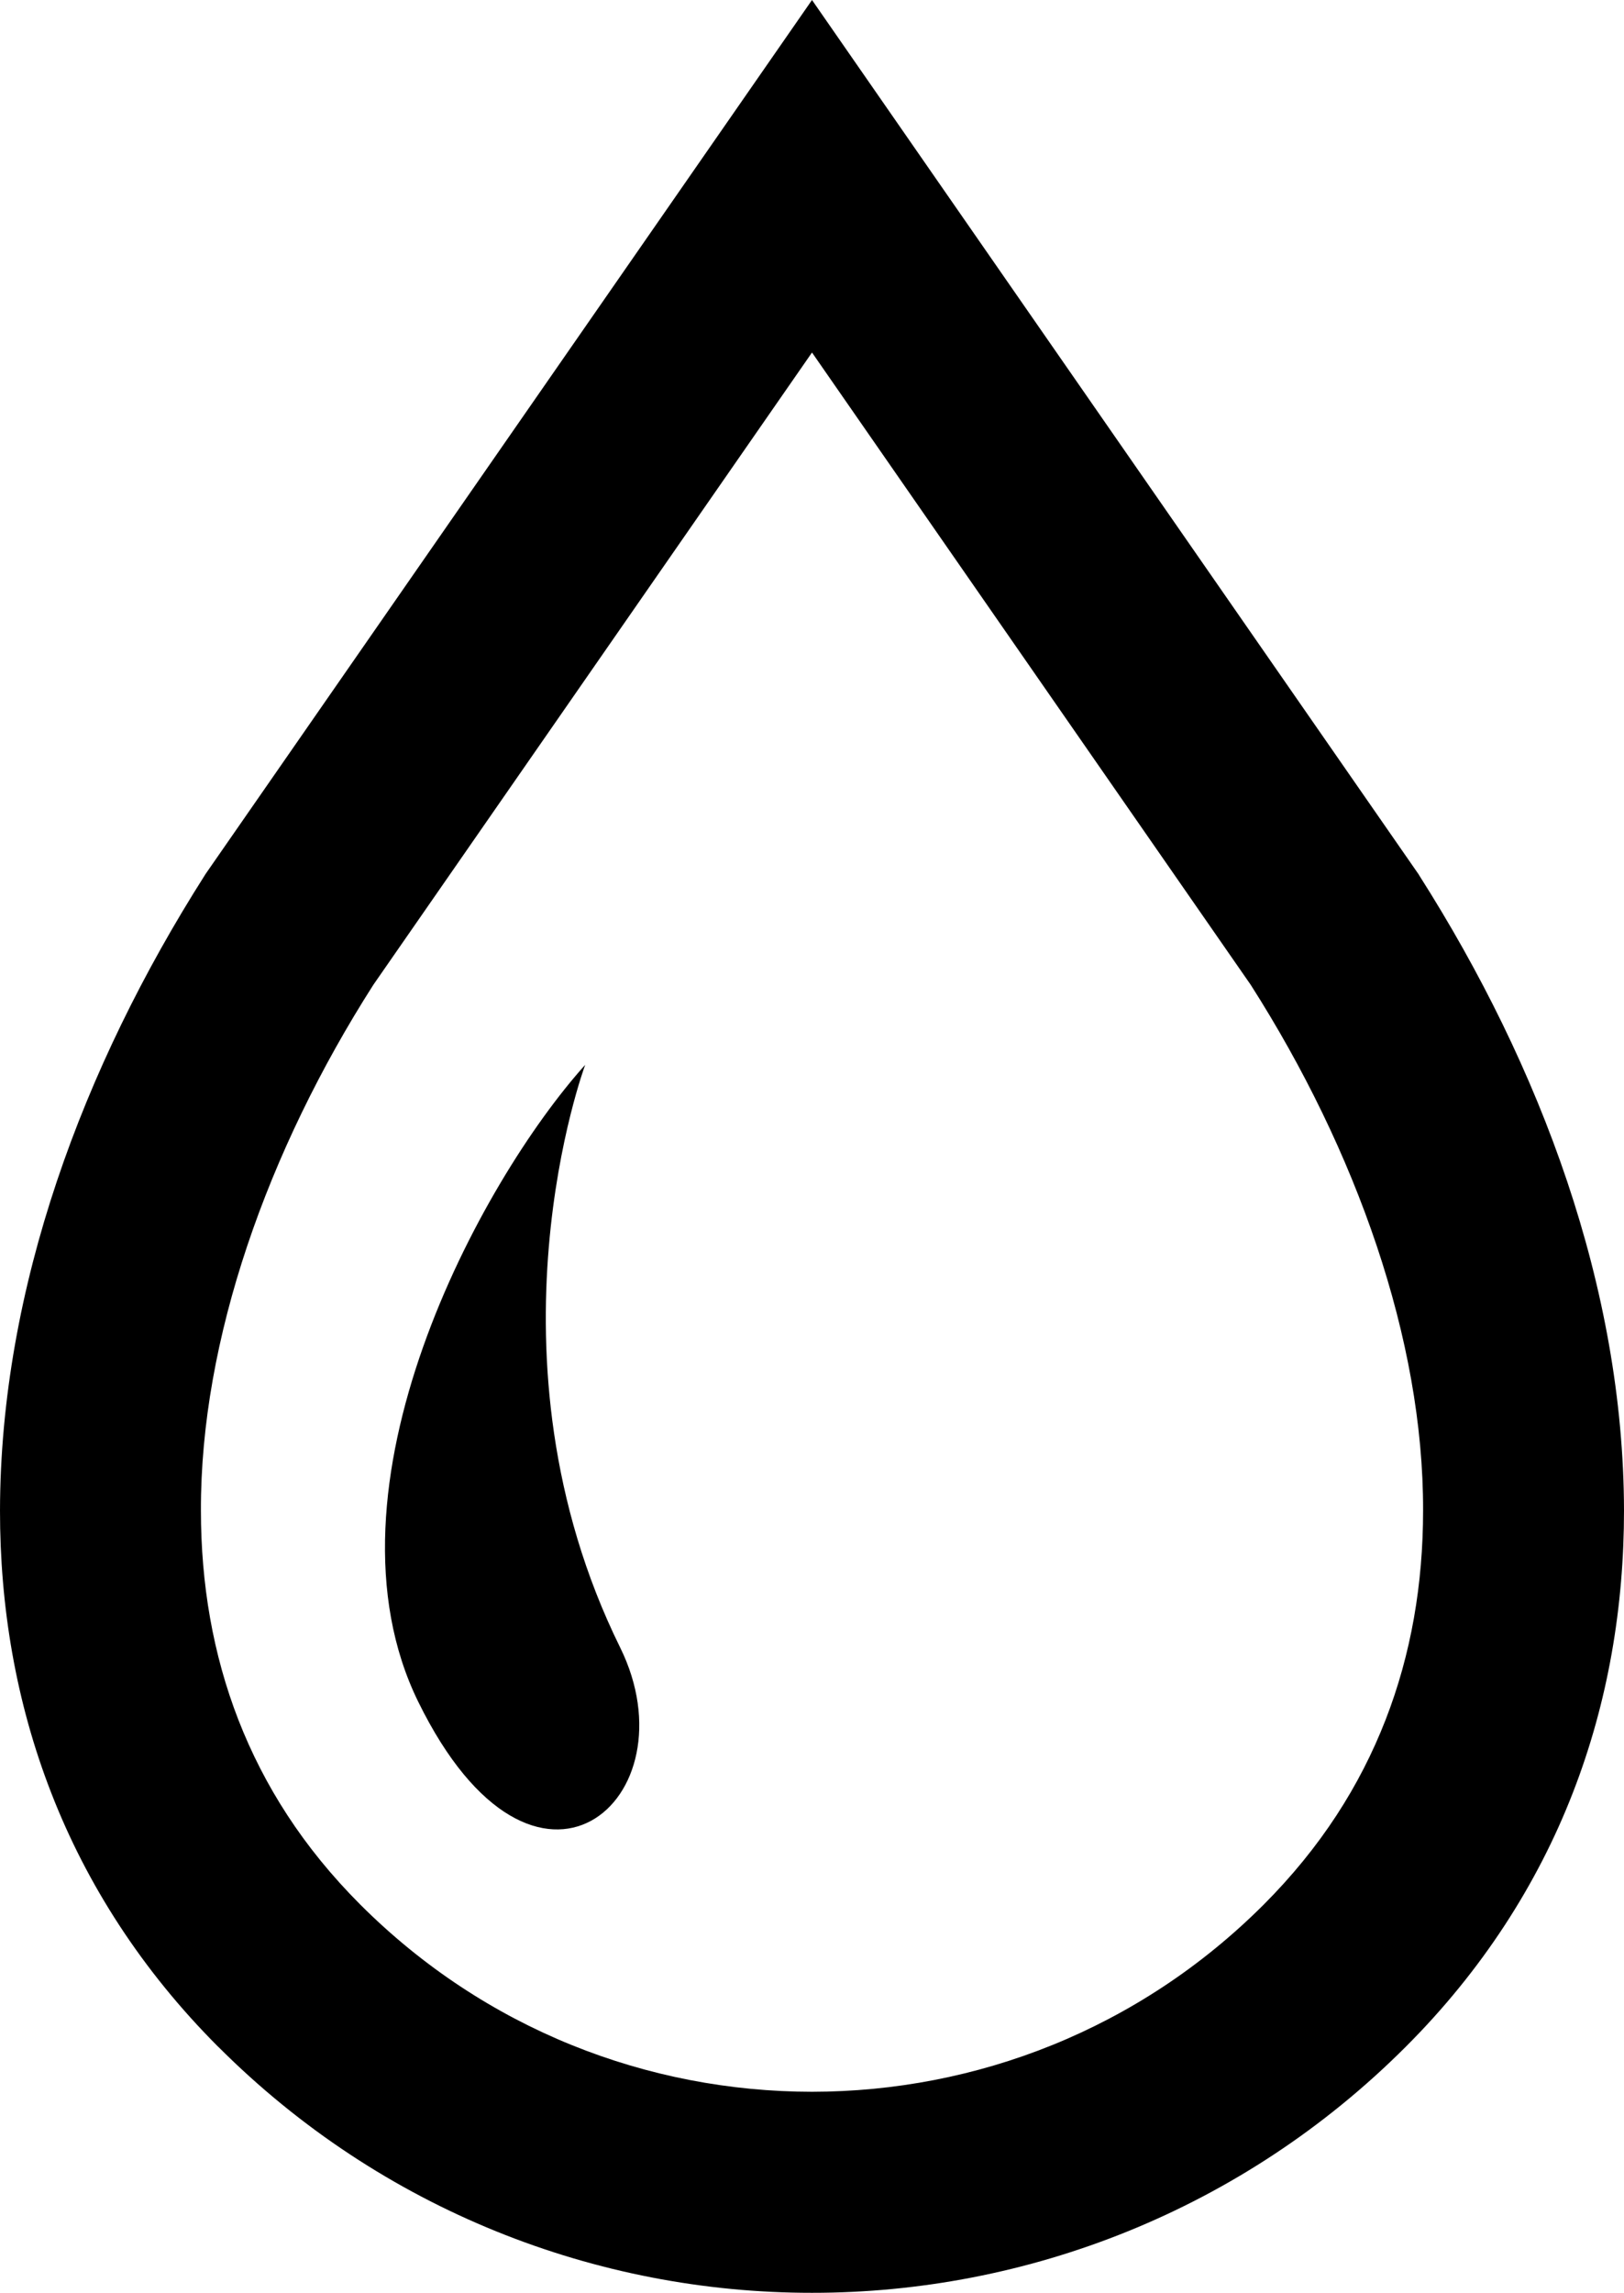
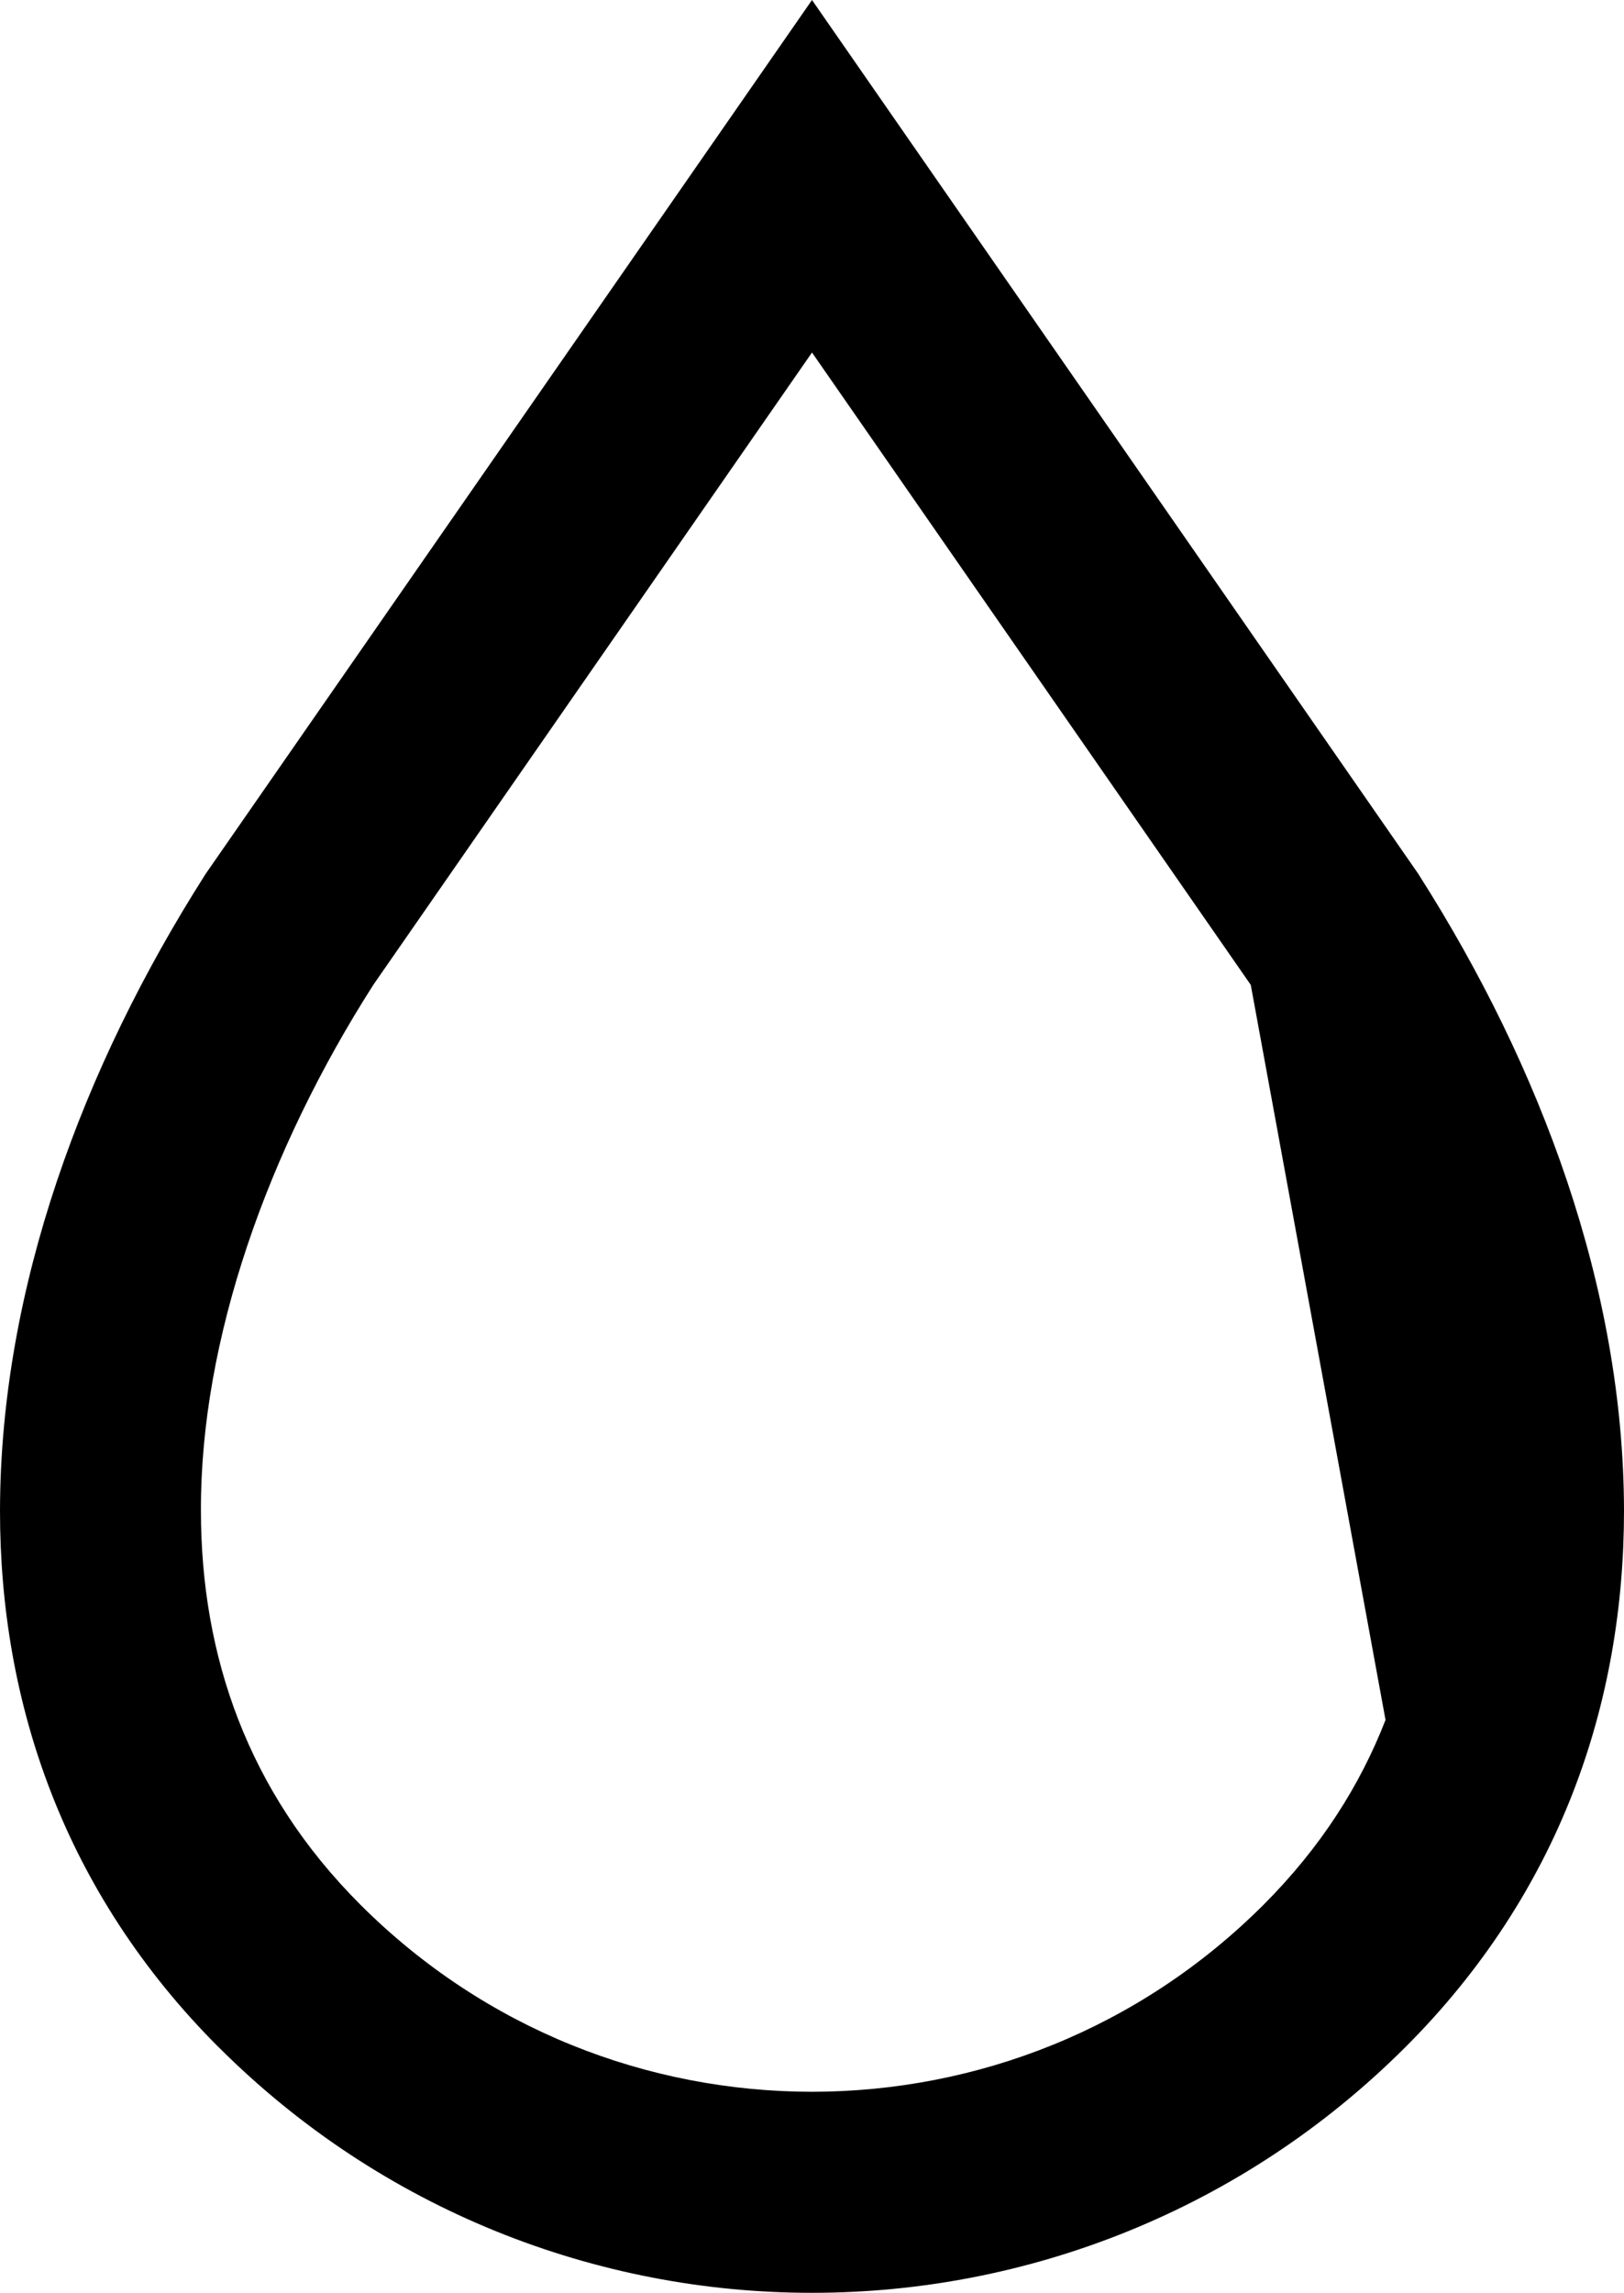
<svg xmlns="http://www.w3.org/2000/svg" xml:space="preserve" width="150.003mm" height="211.667mm" version="1.1" style="shape-rendering:geometricPrecision; text-rendering:geometricPrecision; image-rendering:optimizeQuality; fill-rule:evenodd; clip-rule:evenodd" viewBox="0 0 15000.38 21166.73">
  <g id="Layer_x0020_1">
    <g id="_2642982481856">
-       <path class="fil0" d="M13110.3 8083.49l-8.39 -14.22 -11 -15.5 -5590.74 -8053.77 -5601.07 8067.99 -9.67 15.5c-1123.32,1766.05 -1885.54,3807.9 -1889.42,5860.13 -0.66,881.72 144.69,1764.77 472.86,2607.11 326.84,842.33 838.44,1640.75 1542.56,2344.84l0.65 -0.01c1511.43,1512.18 3502.31,2272.45 5484.08,2271.17 1981.82,1.28 3971.98,-758.98 5484.16,-2271.21l-655.63 655.63 655.63 -655.63c704.74,-704.08 1216.34,-1502.5 1543.18,-2344.18 328.17,-842.99 472.86,-1725.99 472.86,-2607.11 -3.88,-2052.79 -766.09,-4094.68 -1890.08,-5860.74zm-312.62 7794.77c-236.43,606.56 -597.5,1175.66 -1125.26,1704.66l656.29 -656.29 -656.29 656.29c-1154.34,1153.71 -2658.79,1726.66 -4172.25,1727.94 -1513.46,-1.28 -3017.91,-574.27 -4172.24,-1727.94l0 0c-528.38,-529.04 -888.83,-1098.14 -1125.88,-1705.32 -235.77,-606.56 -346.23,-1254.46 -346.23,-1933.99 -4.51,-1574.19 614.29,-3320.86 1592.92,-4852.43l4051.44 -5836.89 4052.72 5838.18c977.35,1531.57 1595.52,3277.58 1591.63,4851.77 0,679.56 -110.47,1327.45 -346.85,1934.02z" />
-       <path class="fil0" d="M5405.32 9830.17c-968.29,1076.15 -2510.2,3908.69 -1541.9,5880.8 1081.32,2202.71 2552.83,893.34 1864.86,-501.26 -1326.76,-2689.76 -322.96,-5379.53 -322.96,-5379.53z" />
+       <path class="fil0" d="M13110.3 8083.49l-8.39 -14.22 -11 -15.5 -5590.74 -8053.77 -5601.07 8067.99 -9.67 15.5c-1123.32,1766.05 -1885.54,3807.9 -1889.42,5860.13 -0.66,881.72 144.69,1764.77 472.86,2607.11 326.84,842.33 838.44,1640.75 1542.56,2344.84l0.65 -0.01c1511.43,1512.18 3502.31,2272.45 5484.08,2271.17 1981.82,1.28 3971.98,-758.98 5484.16,-2271.21l-655.63 655.63 655.63 -655.63c704.74,-704.08 1216.34,-1502.5 1543.18,-2344.18 328.17,-842.99 472.86,-1725.99 472.86,-2607.11 -3.88,-2052.79 -766.09,-4094.68 -1890.08,-5860.74zm-312.62 7794.77c-236.43,606.56 -597.5,1175.66 -1125.26,1704.66l656.29 -656.29 -656.29 656.29c-1154.34,1153.71 -2658.79,1726.66 -4172.25,1727.94 -1513.46,-1.28 -3017.91,-574.27 -4172.24,-1727.94l0 0c-528.38,-529.04 -888.83,-1098.14 -1125.88,-1705.32 -235.77,-606.56 -346.23,-1254.46 -346.23,-1933.99 -4.51,-1574.19 614.29,-3320.86 1592.92,-4852.43l4051.44 -5836.89 4052.72 5838.18z" />
    </g>
  </g>
</svg>